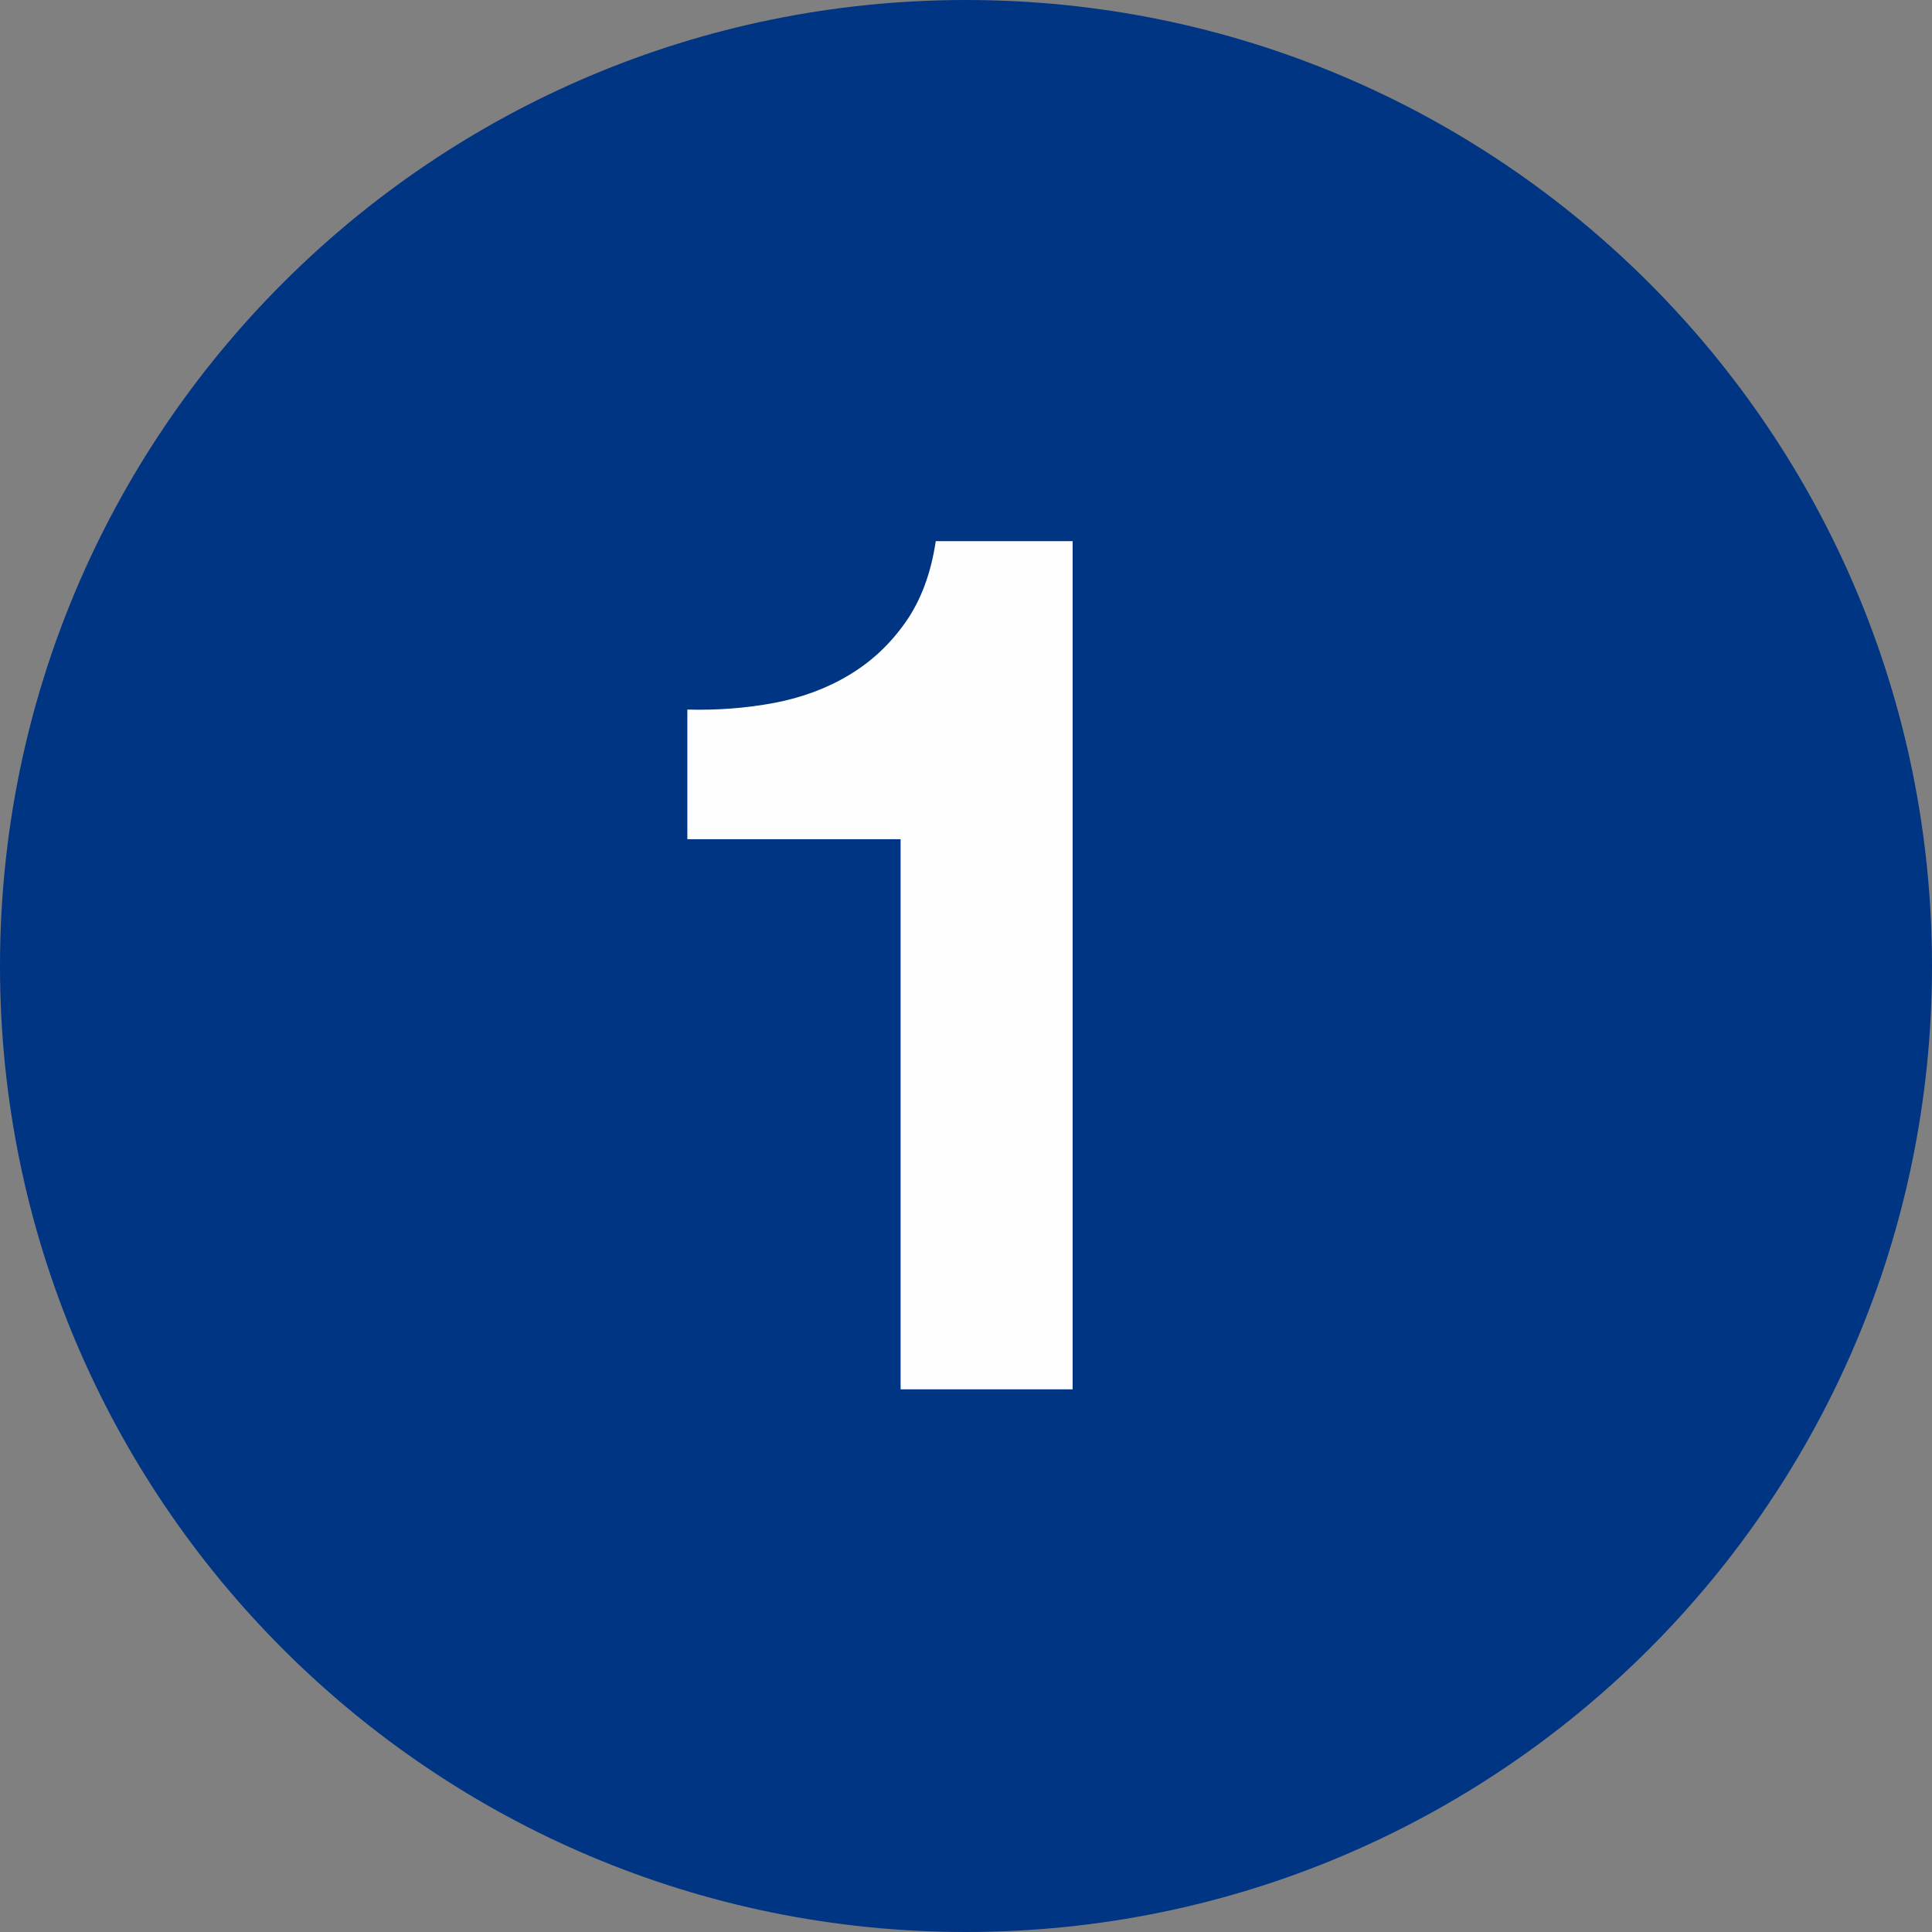
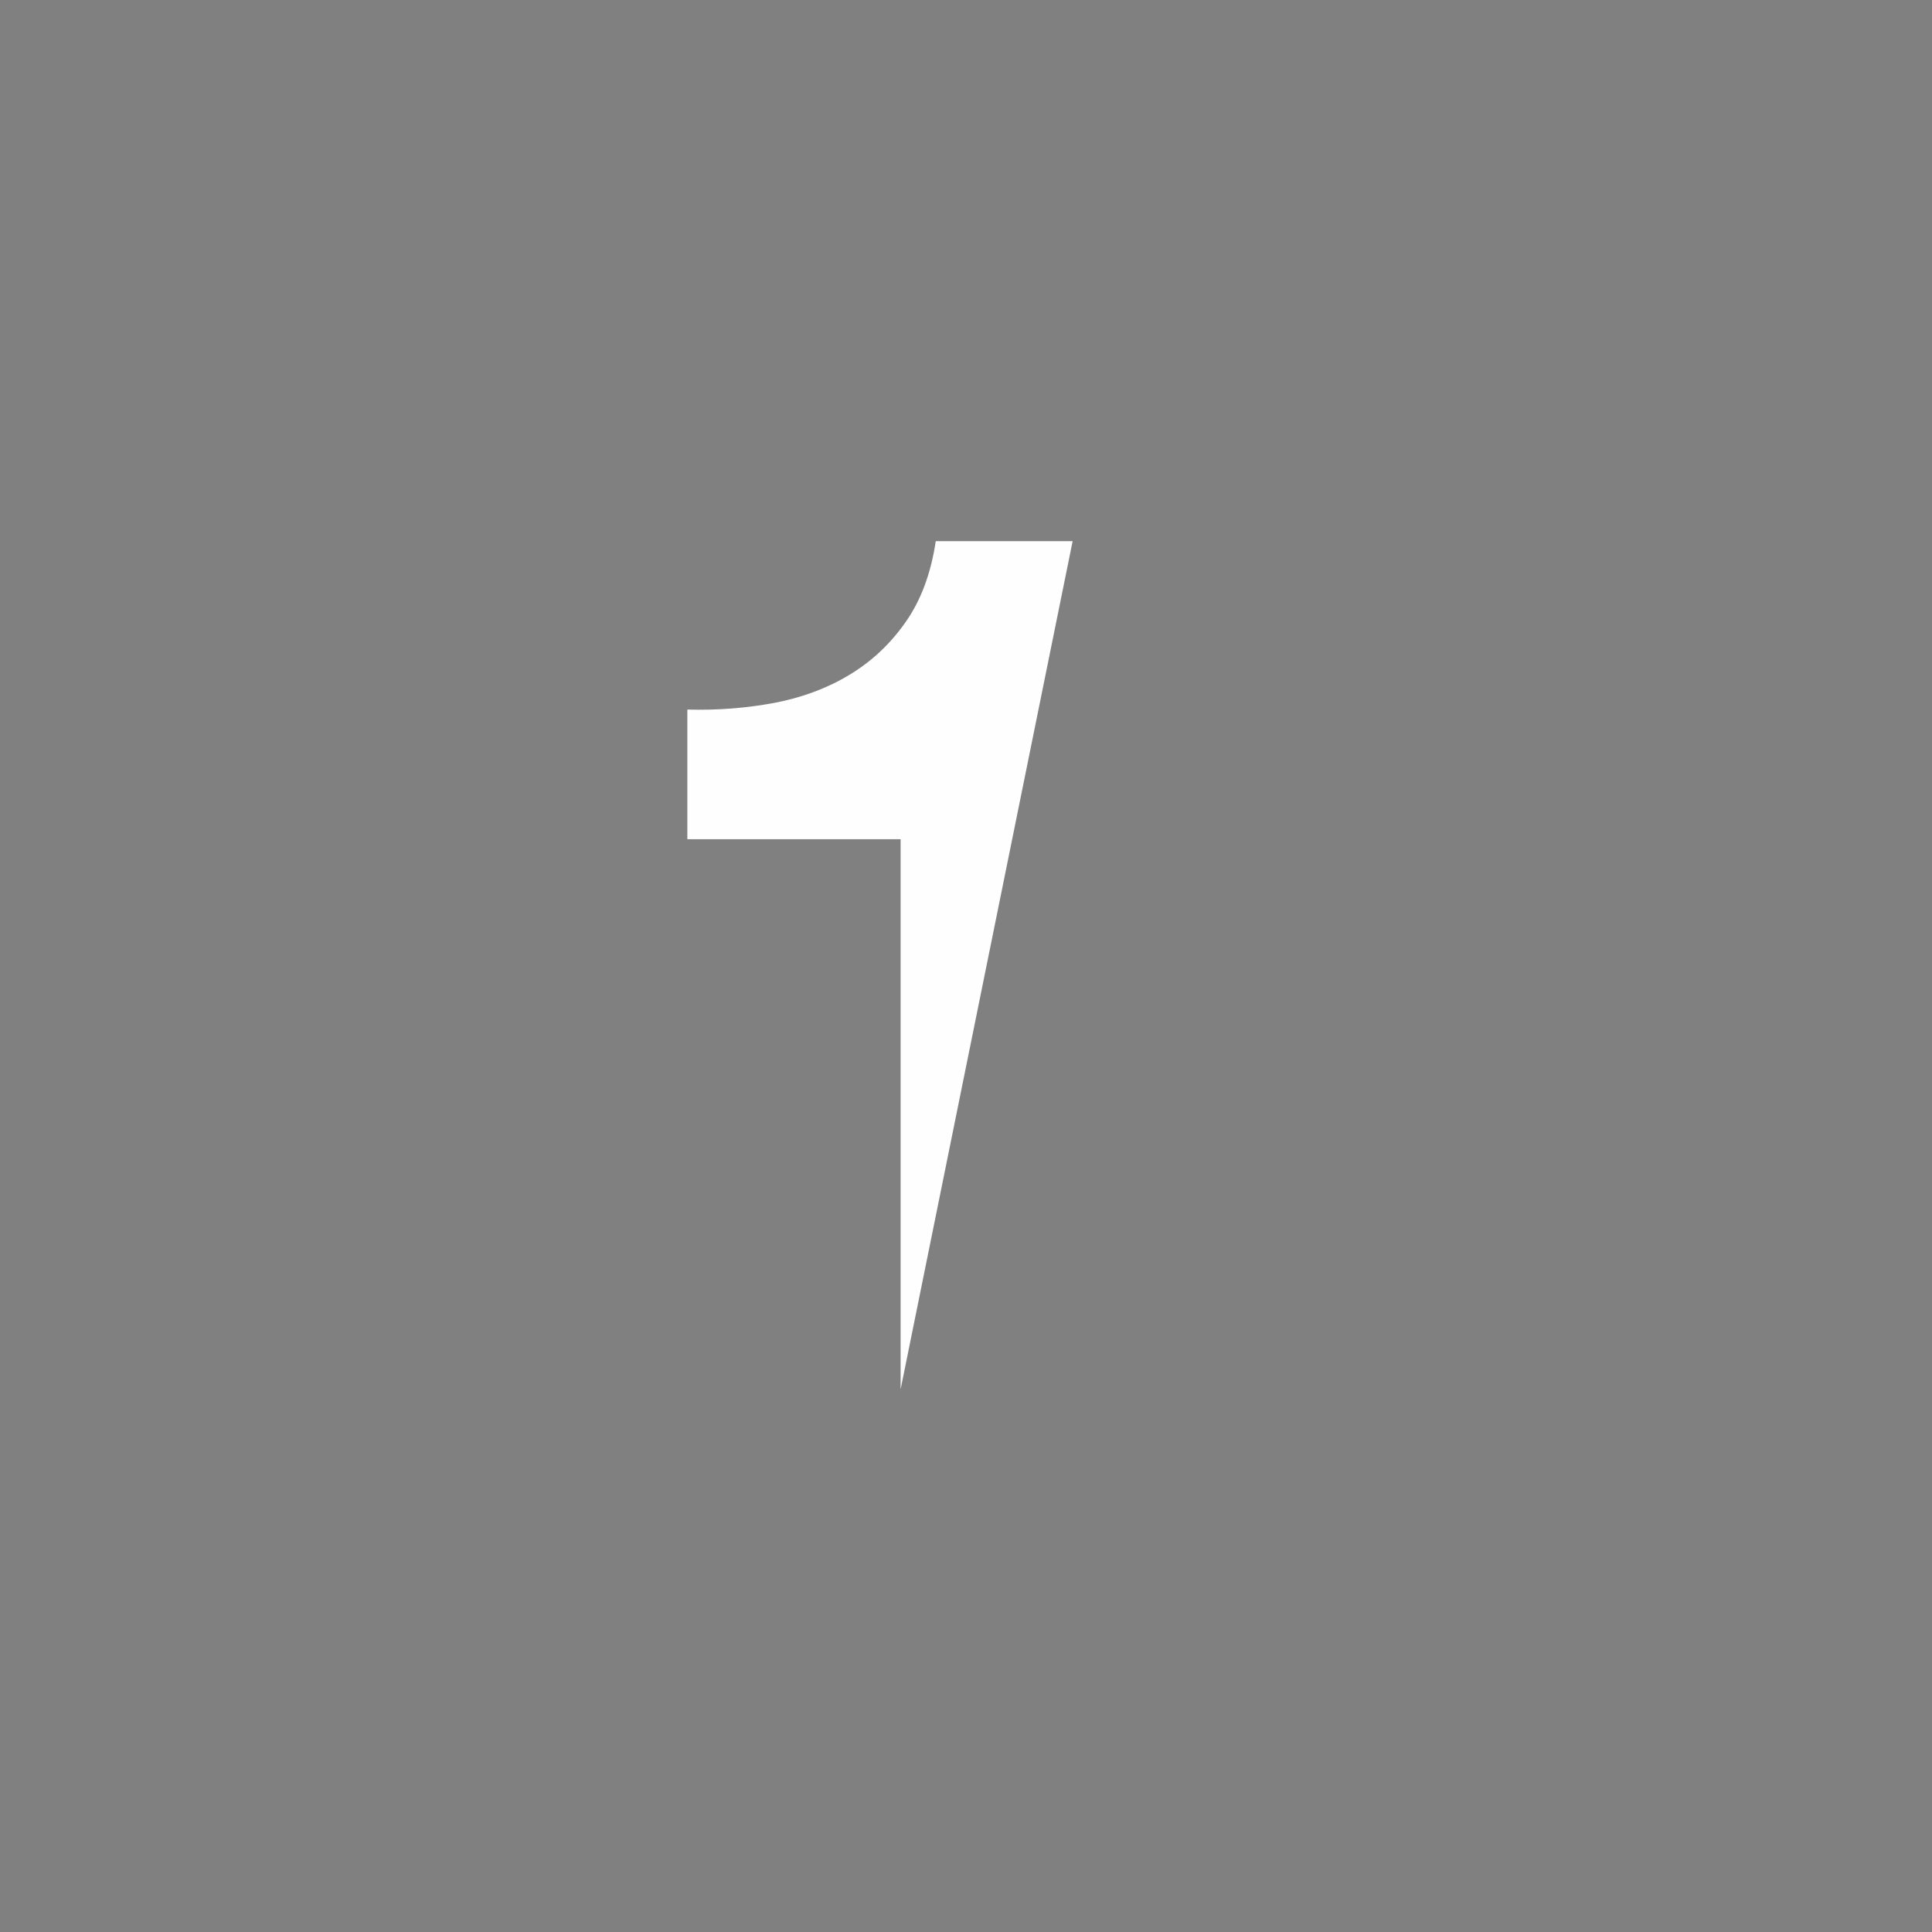
<svg xmlns="http://www.w3.org/2000/svg" width="26px" height="26px" viewBox="0 0 26 26" version="1.1">
  <rect x="0" y="0" width="26" height="26" fill="#808080" stroke="none" />
  <title>Group 5</title>
  <g id="Page-1" stroke="none" stroke-width="1" fill="none" fill-rule="evenodd">
    <g id="Group-5">
-       <path d="M13,26 C20.18,26 26,20.18 26,13 C26,5.82 20.18,0 13,0 C5.82,0 0,5.82 0,13 C0,20.18 5.82,26 13,26" id="Fill-1" fill="#003584" />
-       <path d="M12.12,18.697 L12.12,11.294 L9.25,11.294 L9.25,9.549 C9.652,9.56 10.041,9.53 10.416,9.46 C10.791,9.389 11.128,9.264 11.427,9.084 C11.726,8.905 11.979,8.669 12.185,8.375 C12.392,8.082 12.528,7.718 12.593,7.283 L14.435,7.283 L14.435,18.697 L12.12,18.697 Z" id="Fill-3" fill="#FEFEFE" />
+       <path d="M12.12,18.697 L12.12,11.294 L9.25,11.294 L9.25,9.549 C9.652,9.56 10.041,9.53 10.416,9.46 C10.791,9.389 11.128,9.264 11.427,9.084 C11.726,8.905 11.979,8.669 12.185,8.375 C12.392,8.082 12.528,7.718 12.593,7.283 L14.435,7.283 L12.12,18.697 Z" id="Fill-3" fill="#FEFEFE" />
    </g>
  </g>
</svg>